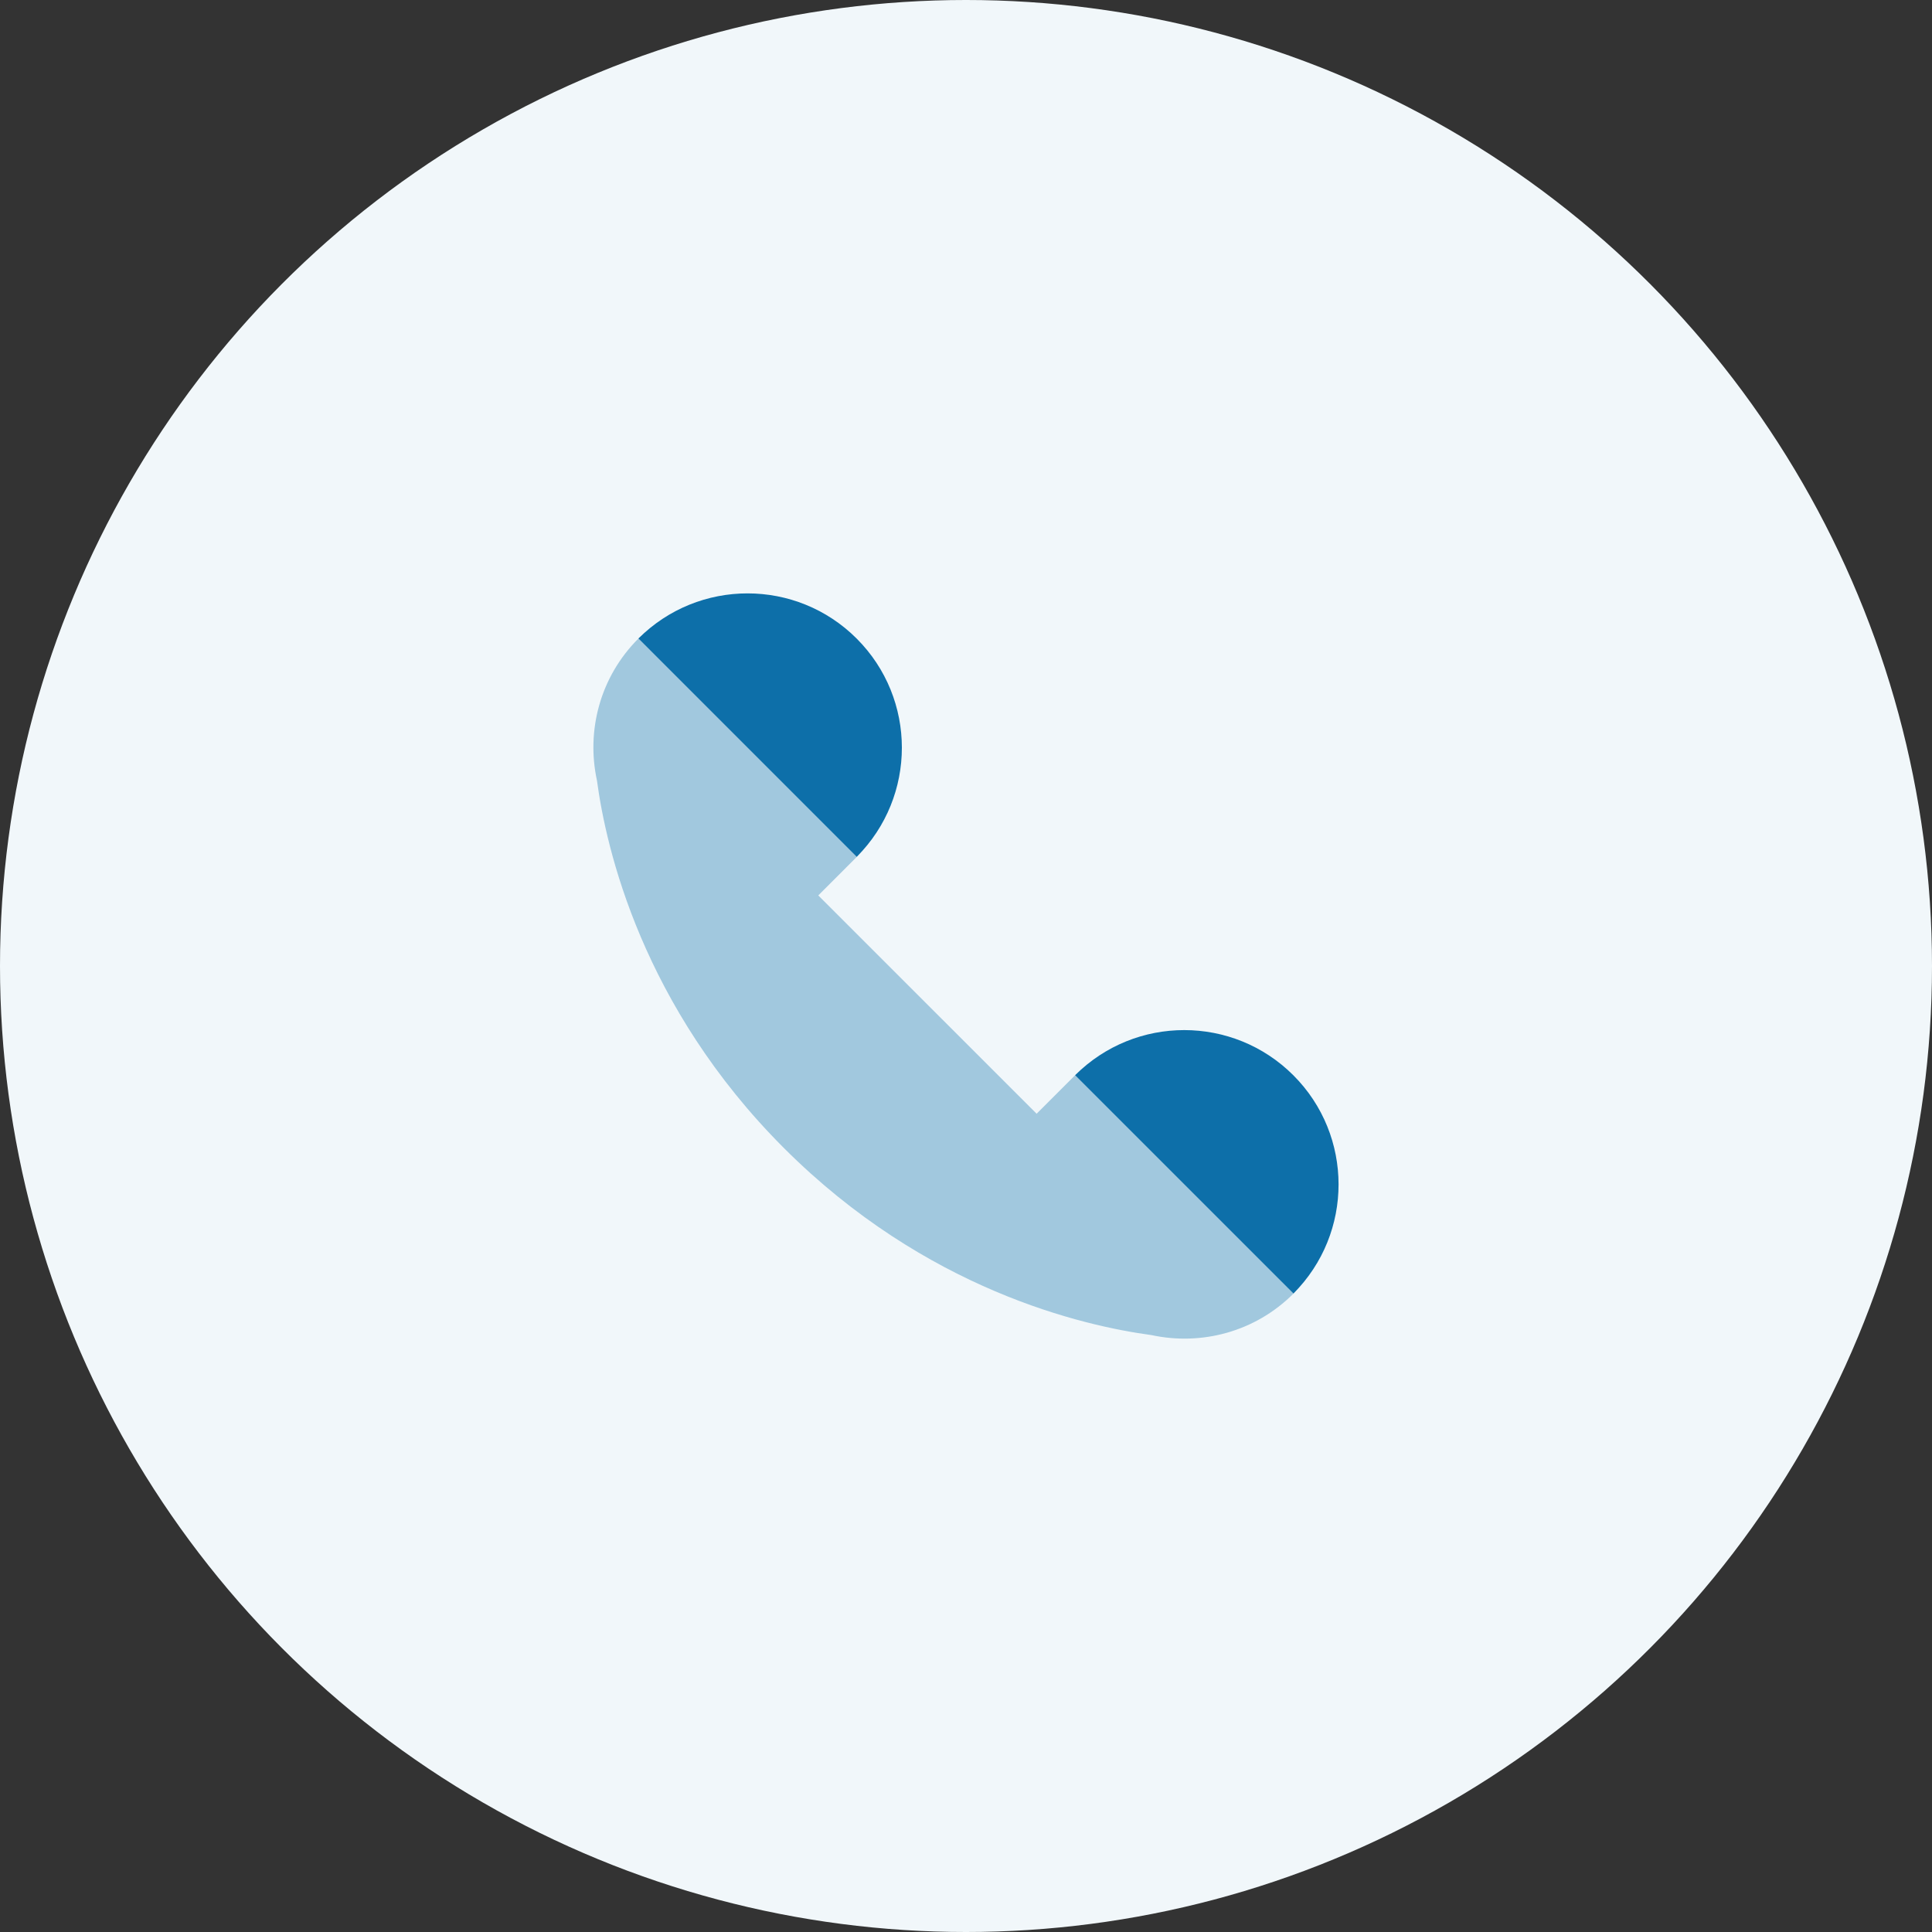
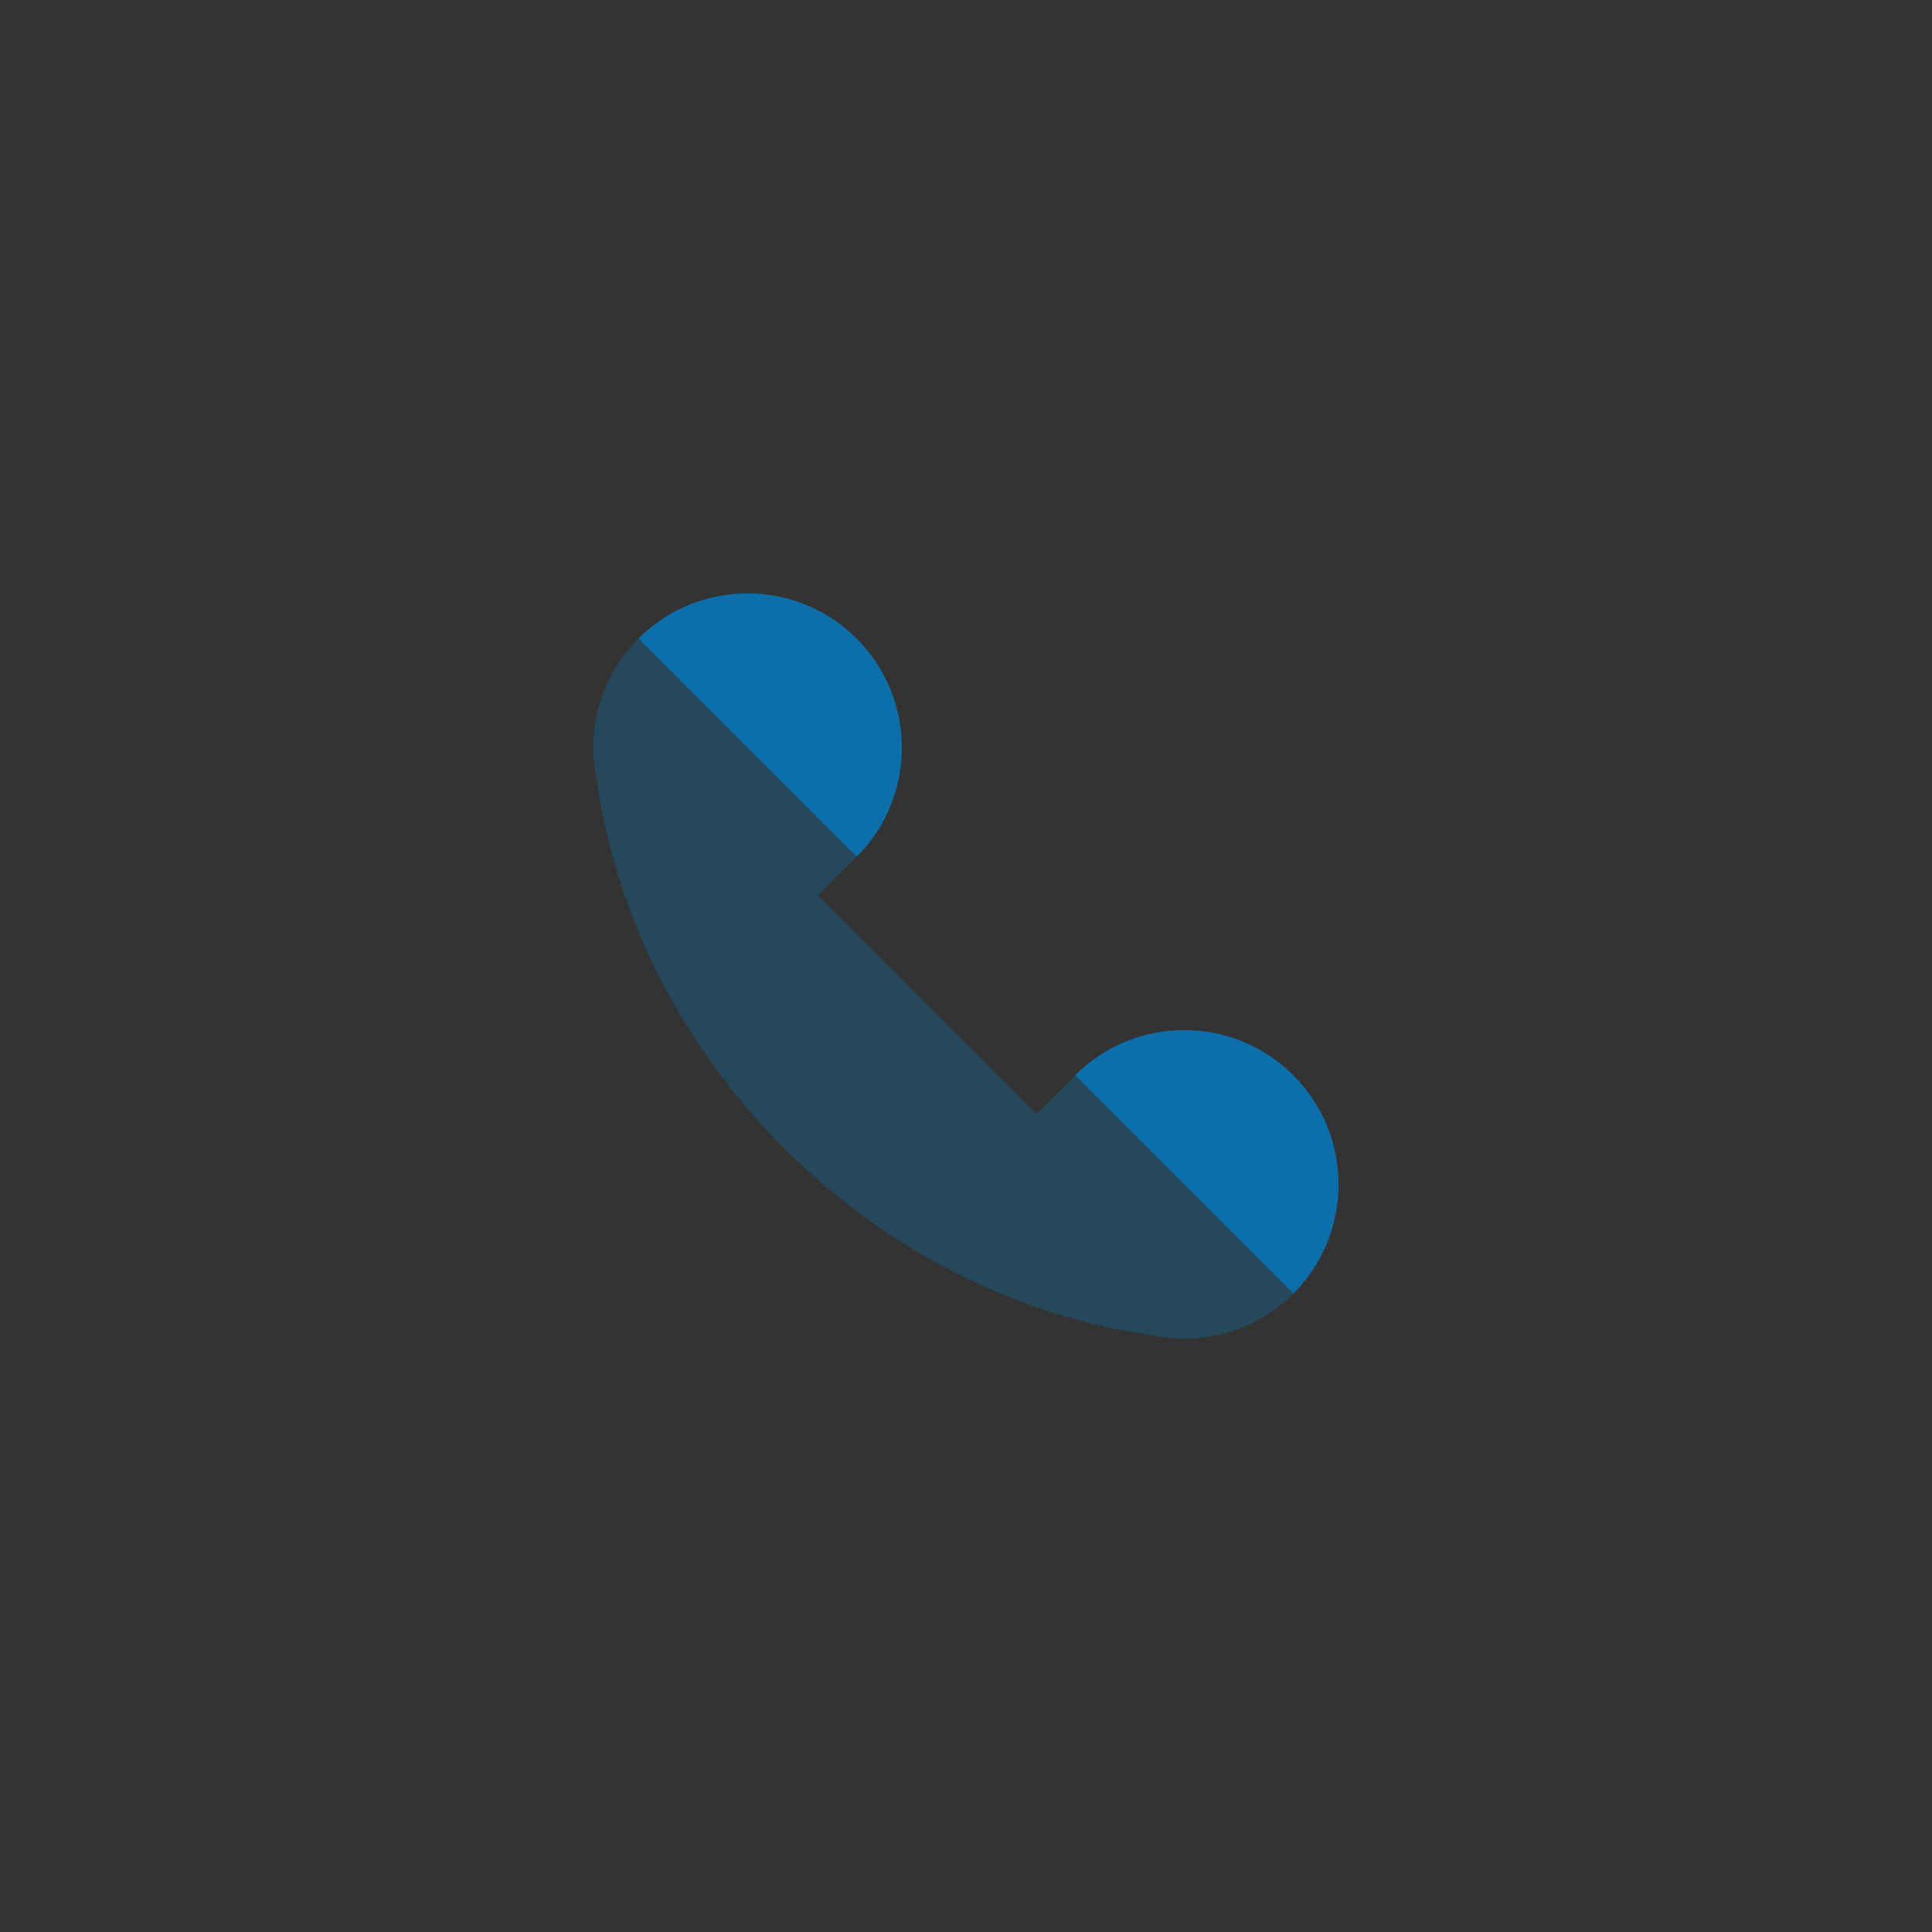
<svg xmlns="http://www.w3.org/2000/svg" width="70" height="70" viewBox="0 0 70 70" fill="none">
  <rect x="0" y="0" width="70" height="70" fill="#333333" stroke="none" />
-   <circle cx="35" cy="35" r="35" fill="#F1F7FA" />
  <path opacity="0.35" d="M21.629 28.28C21.962 30.759 23.265 36.458 28.404 41.597C33.543 46.736 39.24 48.039 41.721 48.373C43.518 48.761 45.467 48.267 46.863 46.871C49.047 44.687 41.136 36.776 38.952 38.96L37.559 40.353L29.648 32.443L31.04 31.049C33.224 28.865 25.313 20.954 23.129 23.138C21.732 24.535 21.239 26.483 21.629 28.28Z" fill="#0D6FA9" />
  <path d="M23.133 23.133L31.042 31.043C33.222 28.857 33.222 25.32 31.038 23.136C28.857 20.955 25.318 20.954 23.133 23.133Z" fill="#0D6FA9" />
  <path d="M38.955 38.956L46.865 46.865C49.044 44.681 49.044 41.142 46.86 38.959C44.678 36.778 41.141 36.776 38.955 38.956Z" fill="#0D6FA9" />
</svg>